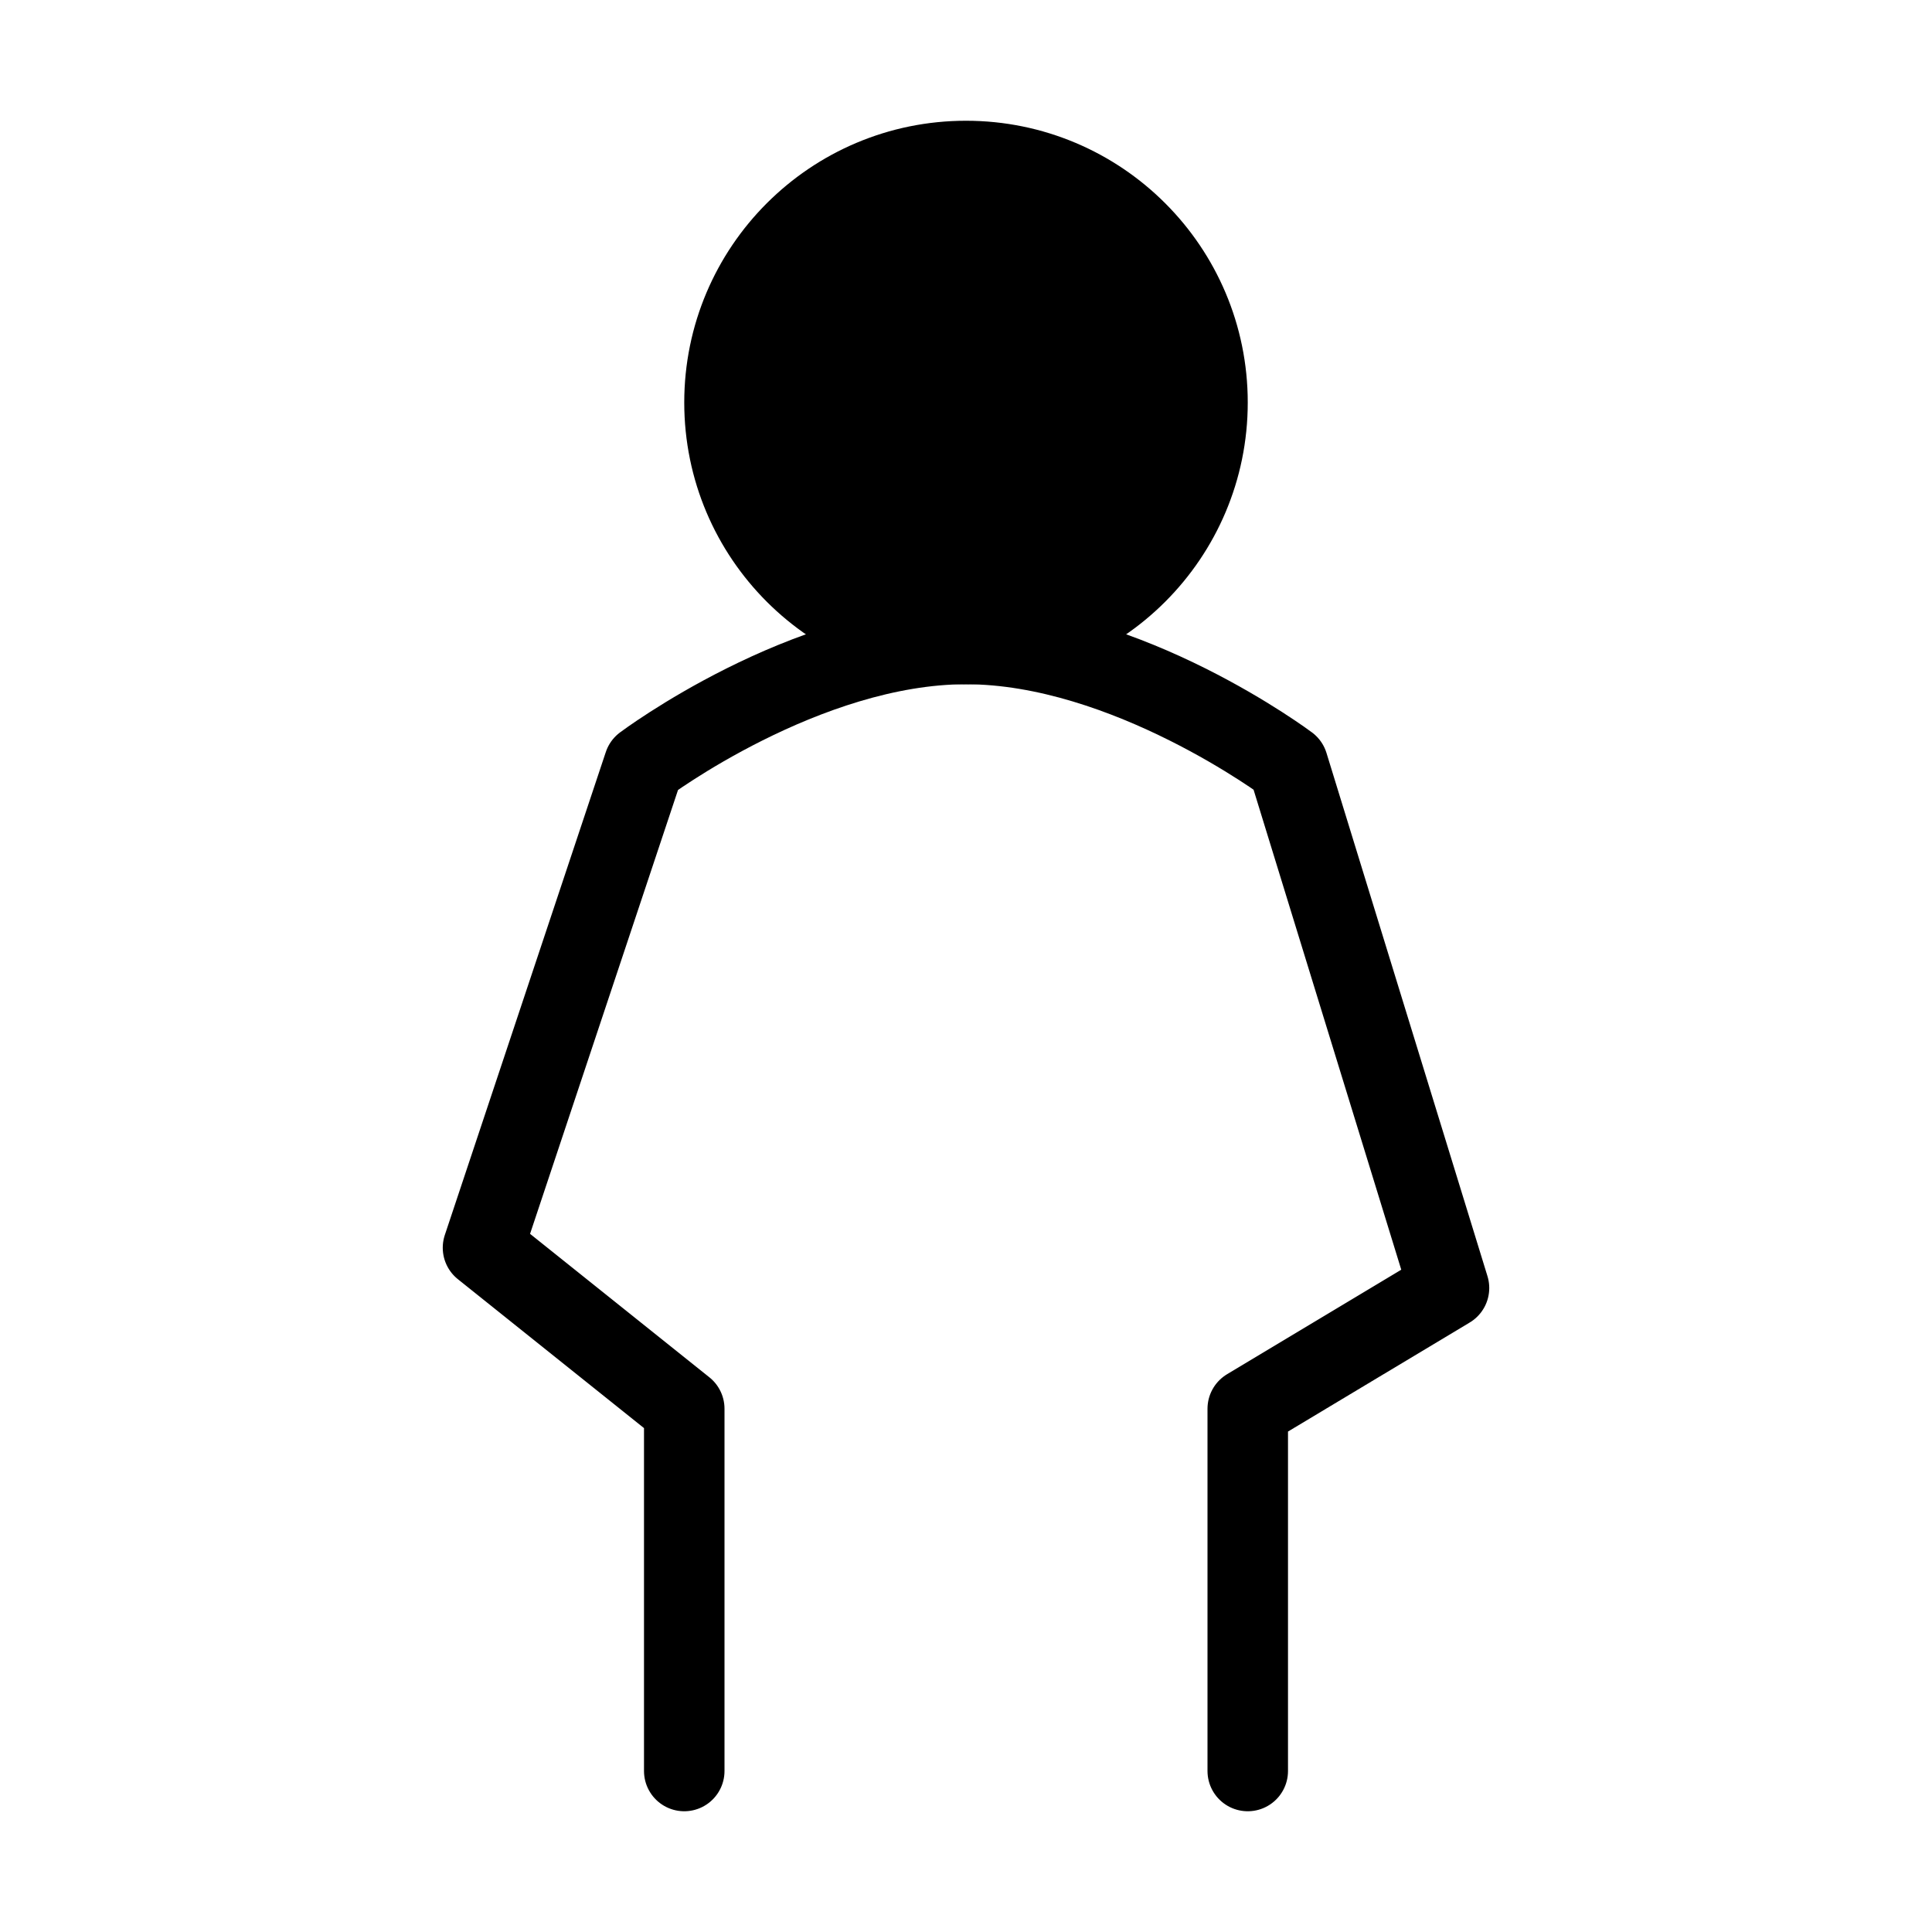
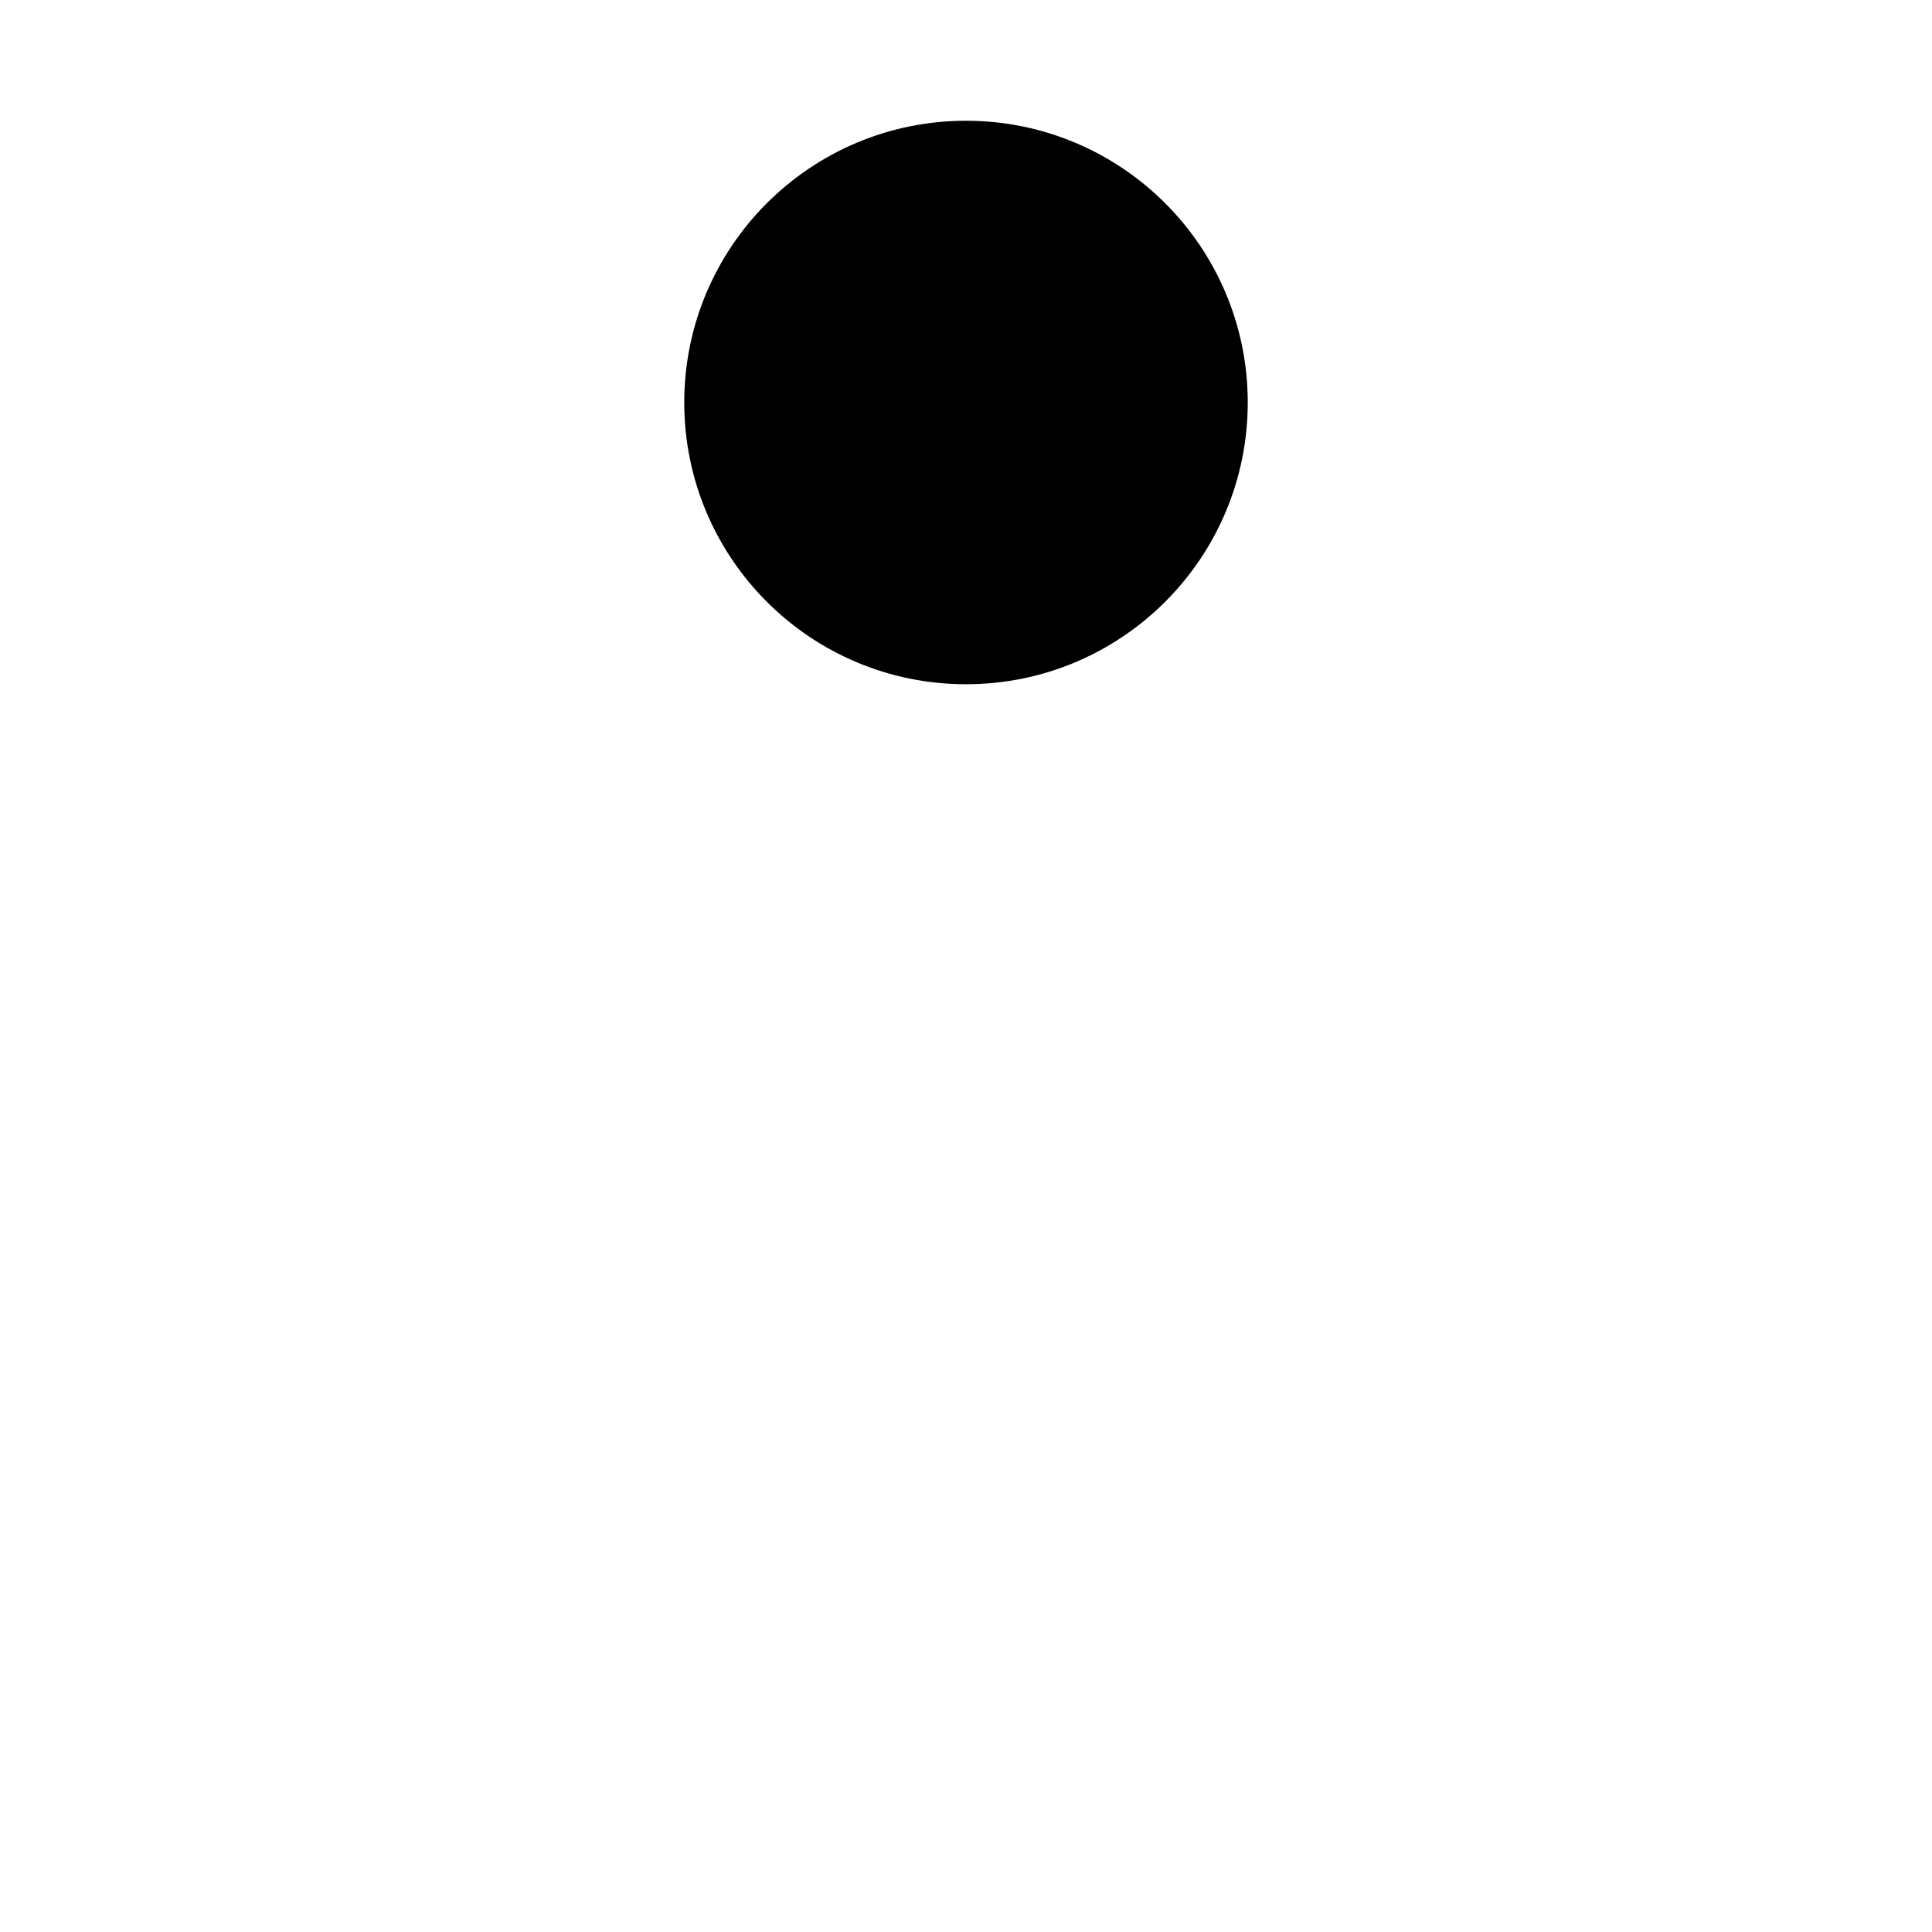
<svg xmlns="http://www.w3.org/2000/svg" viewBox="0 0 48 48" fill="none">
  <circle cx="24" cy="10" r="6" fill="currentColor" stroke="currentColor" stroke-width="2" stroke-linecap="round" stroke-linejoin="round" />
-   <path d="M31 44V35L36 32L32 19C32 19 28 16 24 16C20 16 16 19 16 19L12 31L17 35V44" stroke="currentColor" stroke-width="2" stroke-linecap="round" stroke-linejoin="round" />
</svg>